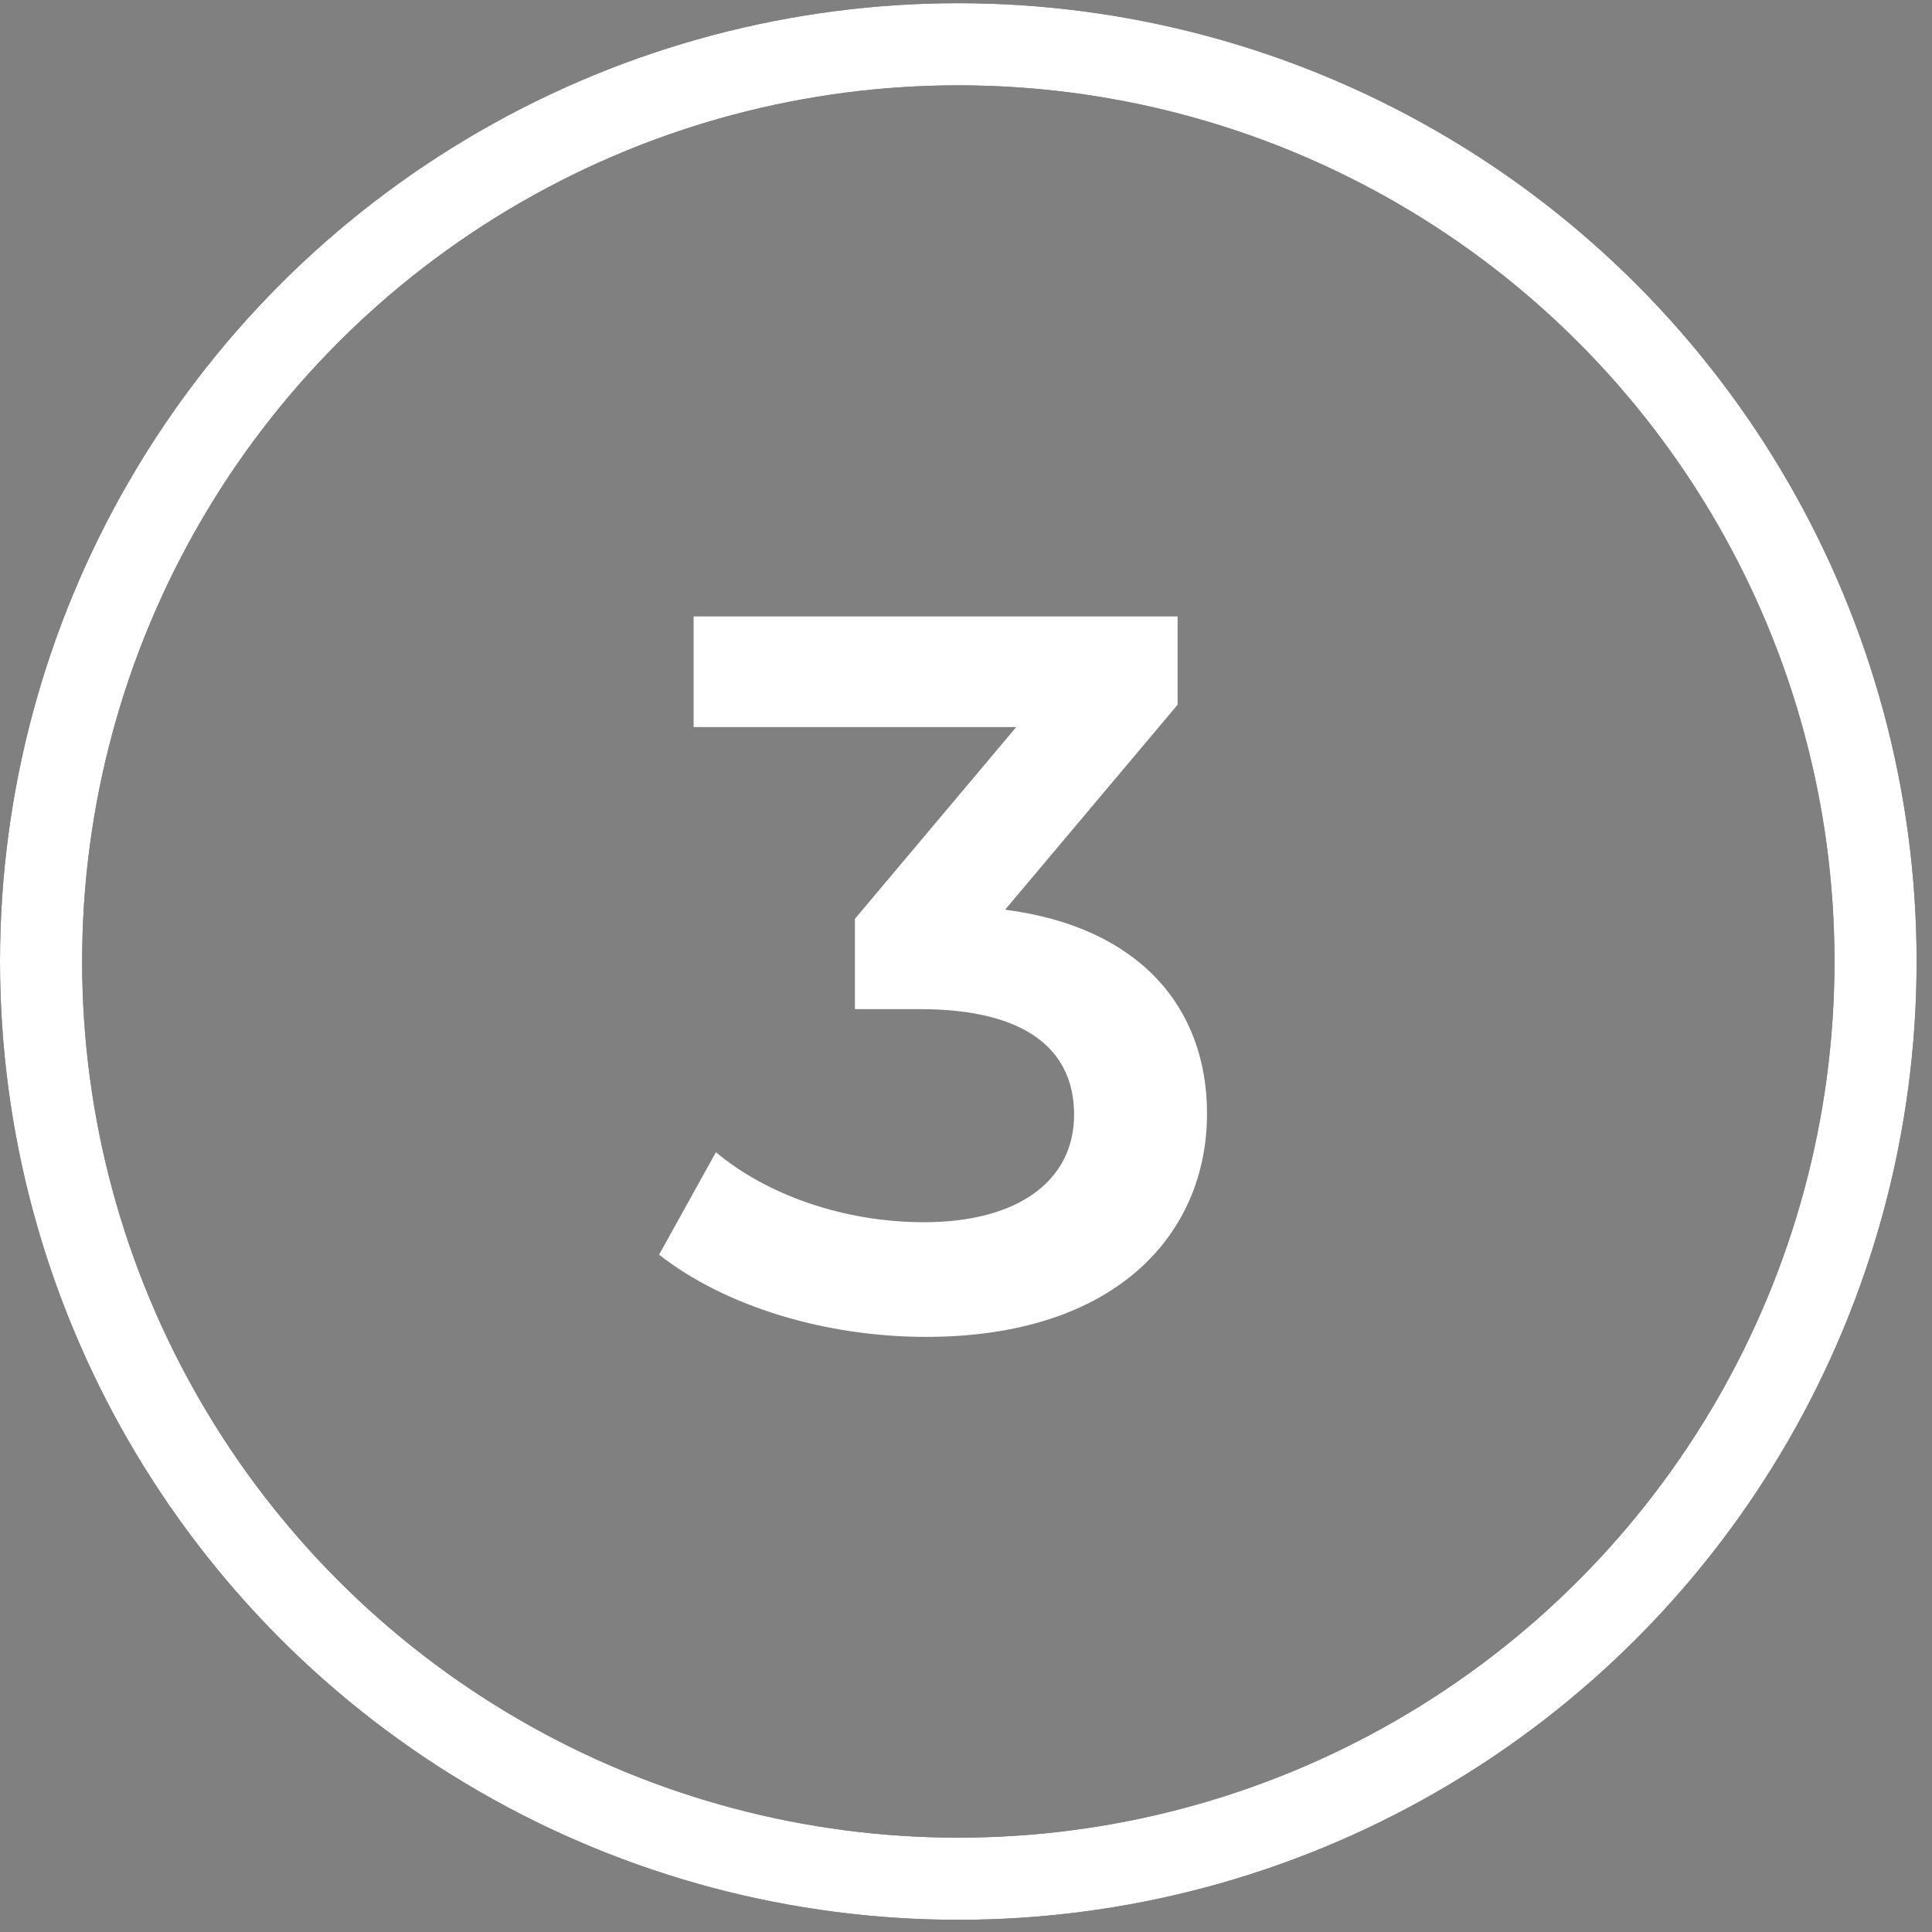
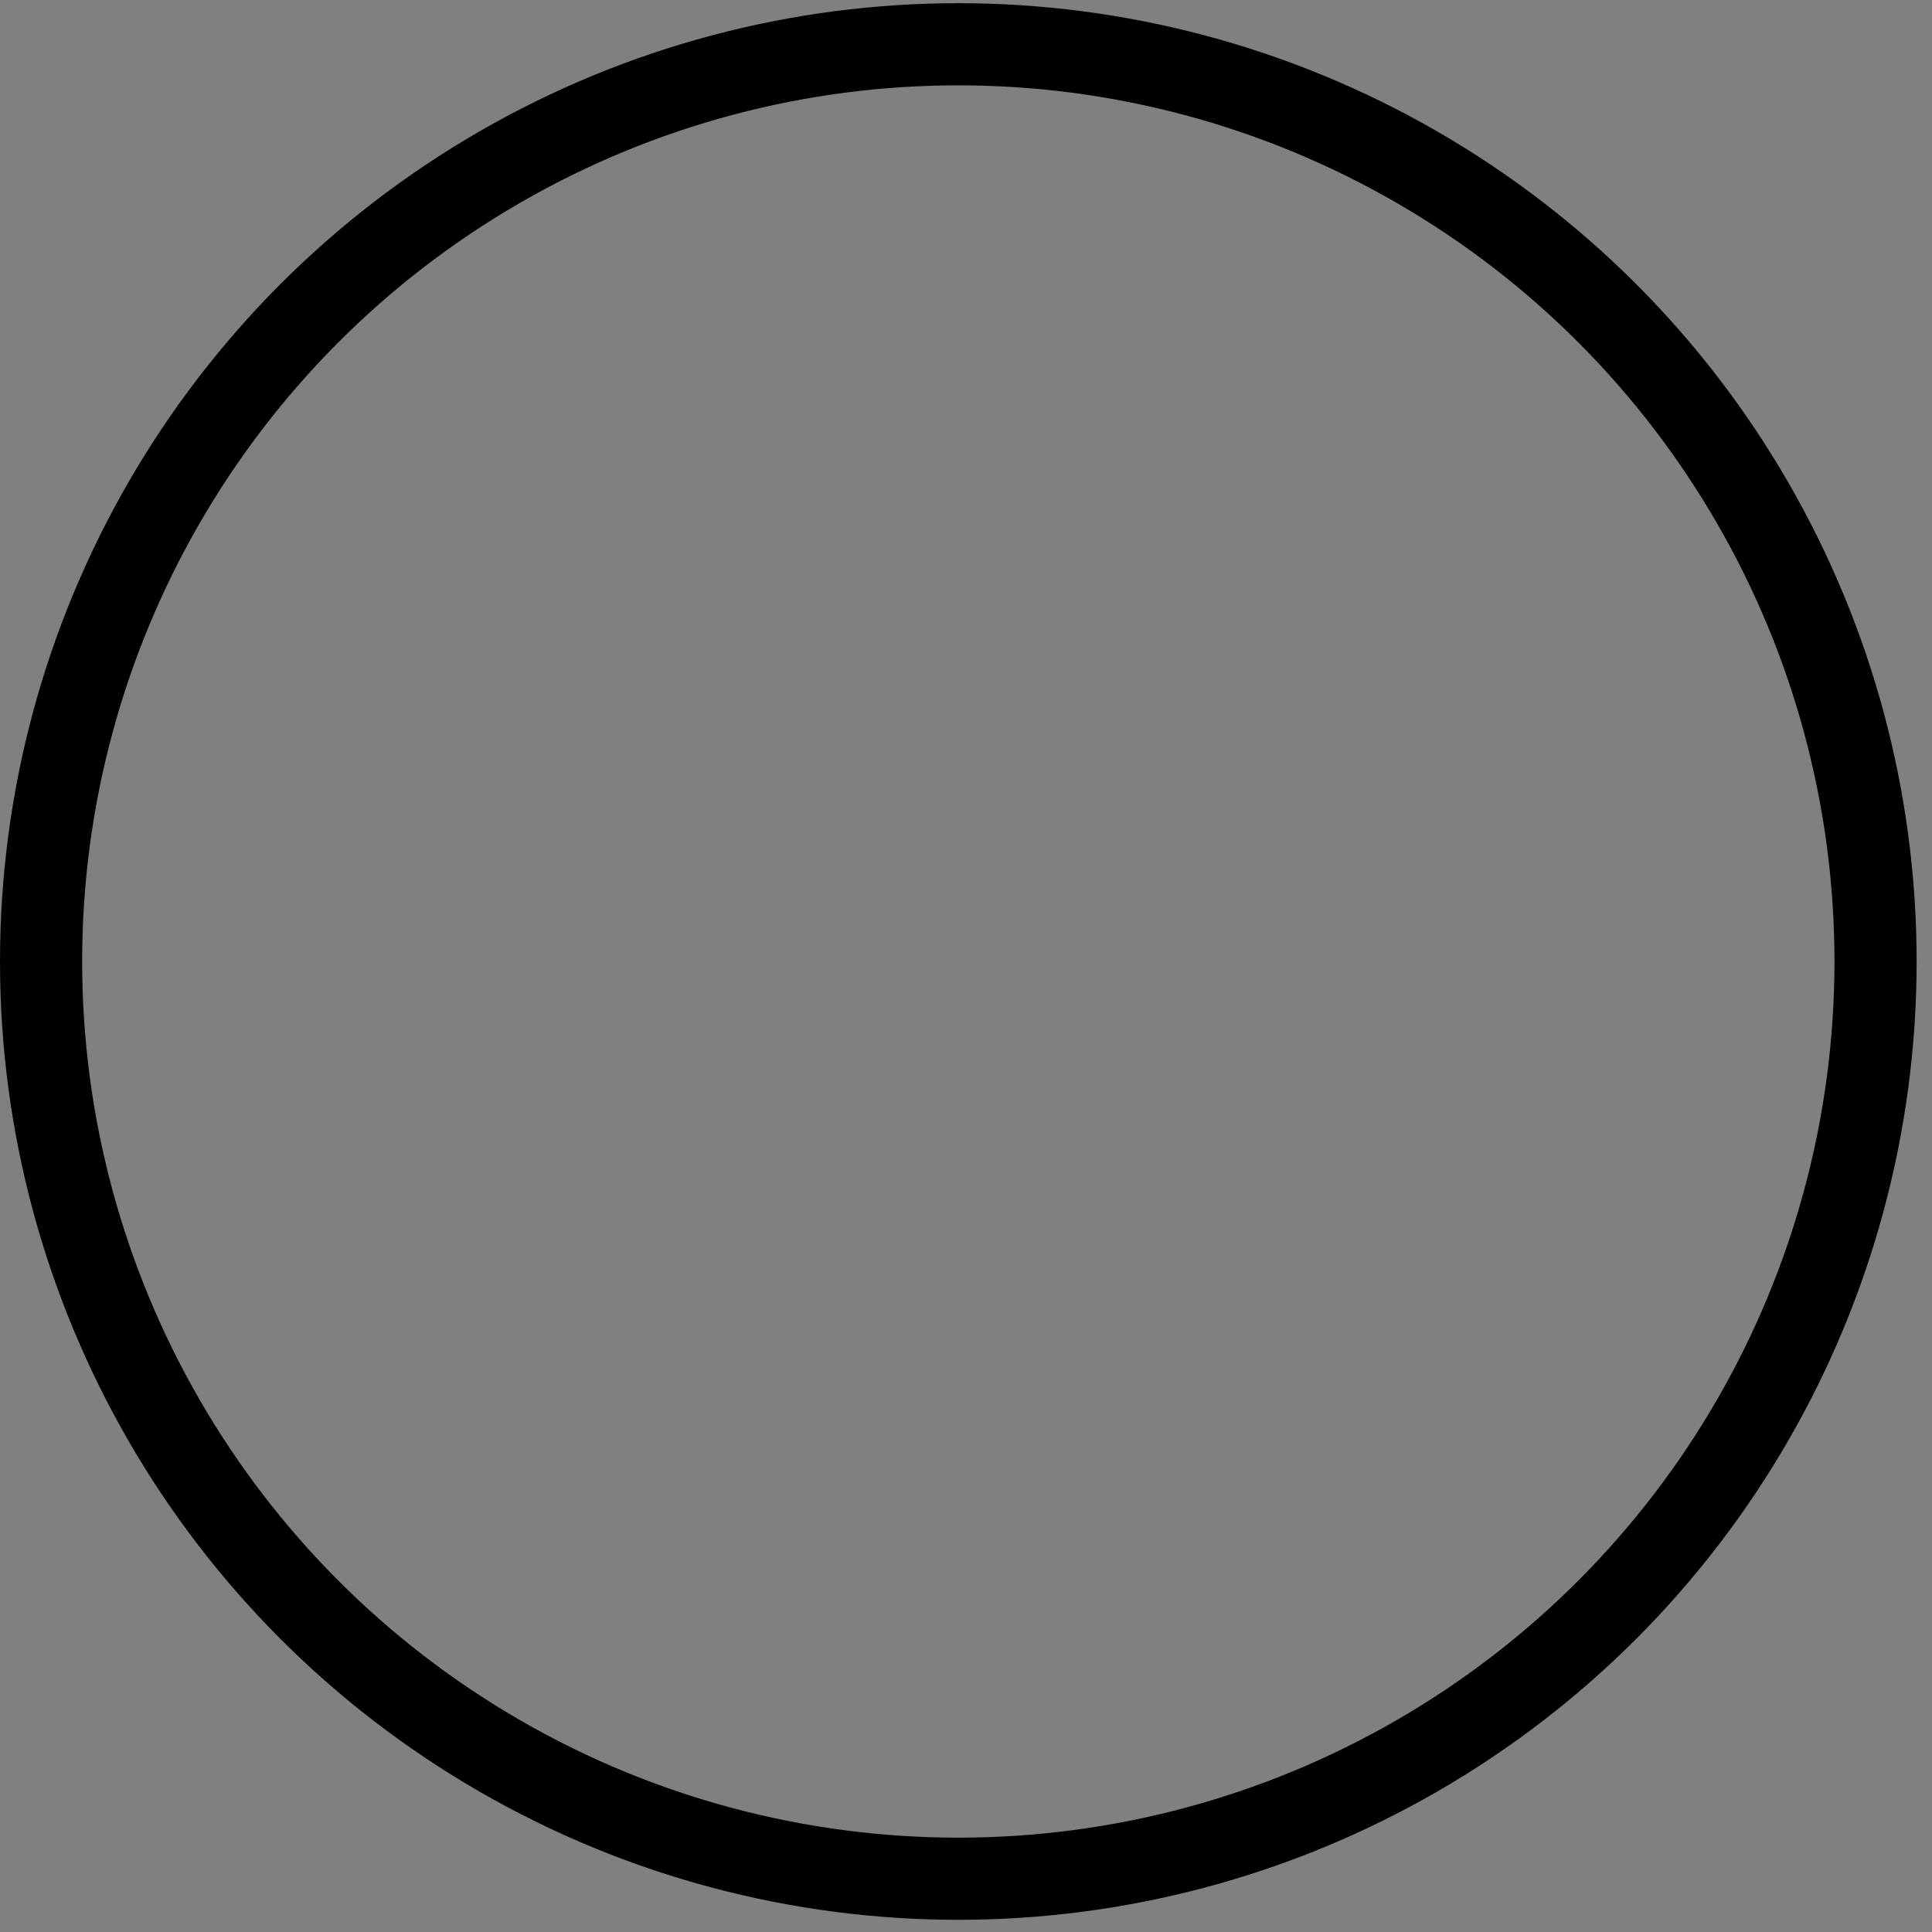
<svg xmlns="http://www.w3.org/2000/svg" width="100" height="100" fill="none">
  <rect width="100%" height="100%" fill="#808080" stroke="none" />
  <circle cx="49.602" cy="49.767" r="47.476" stroke="#000" stroke-width="4.252" />
-   <circle cx="49.602" cy="49.767" r="47.476" stroke="#fff" stroke-width="4.252" />
-   <path d="M52.024 47.086c6.932.893 10.451 5.042 10.451 10.556 0 6.198-4.674 11.555-14.548 11.555-5.2 0-10.399-1.576-13.813-4.255l2.942-5.304c2.626 2.206 6.617 3.624 10.766 3.624 4.884 0 7.773-2.153 7.773-5.567 0-3.309-2.416-5.462-7.983-5.462h-3.361v-4.674l8.35-9.927h-16.7v-5.724h25.051v4.569l-8.928 10.609z" fill="#fff" />
</svg>